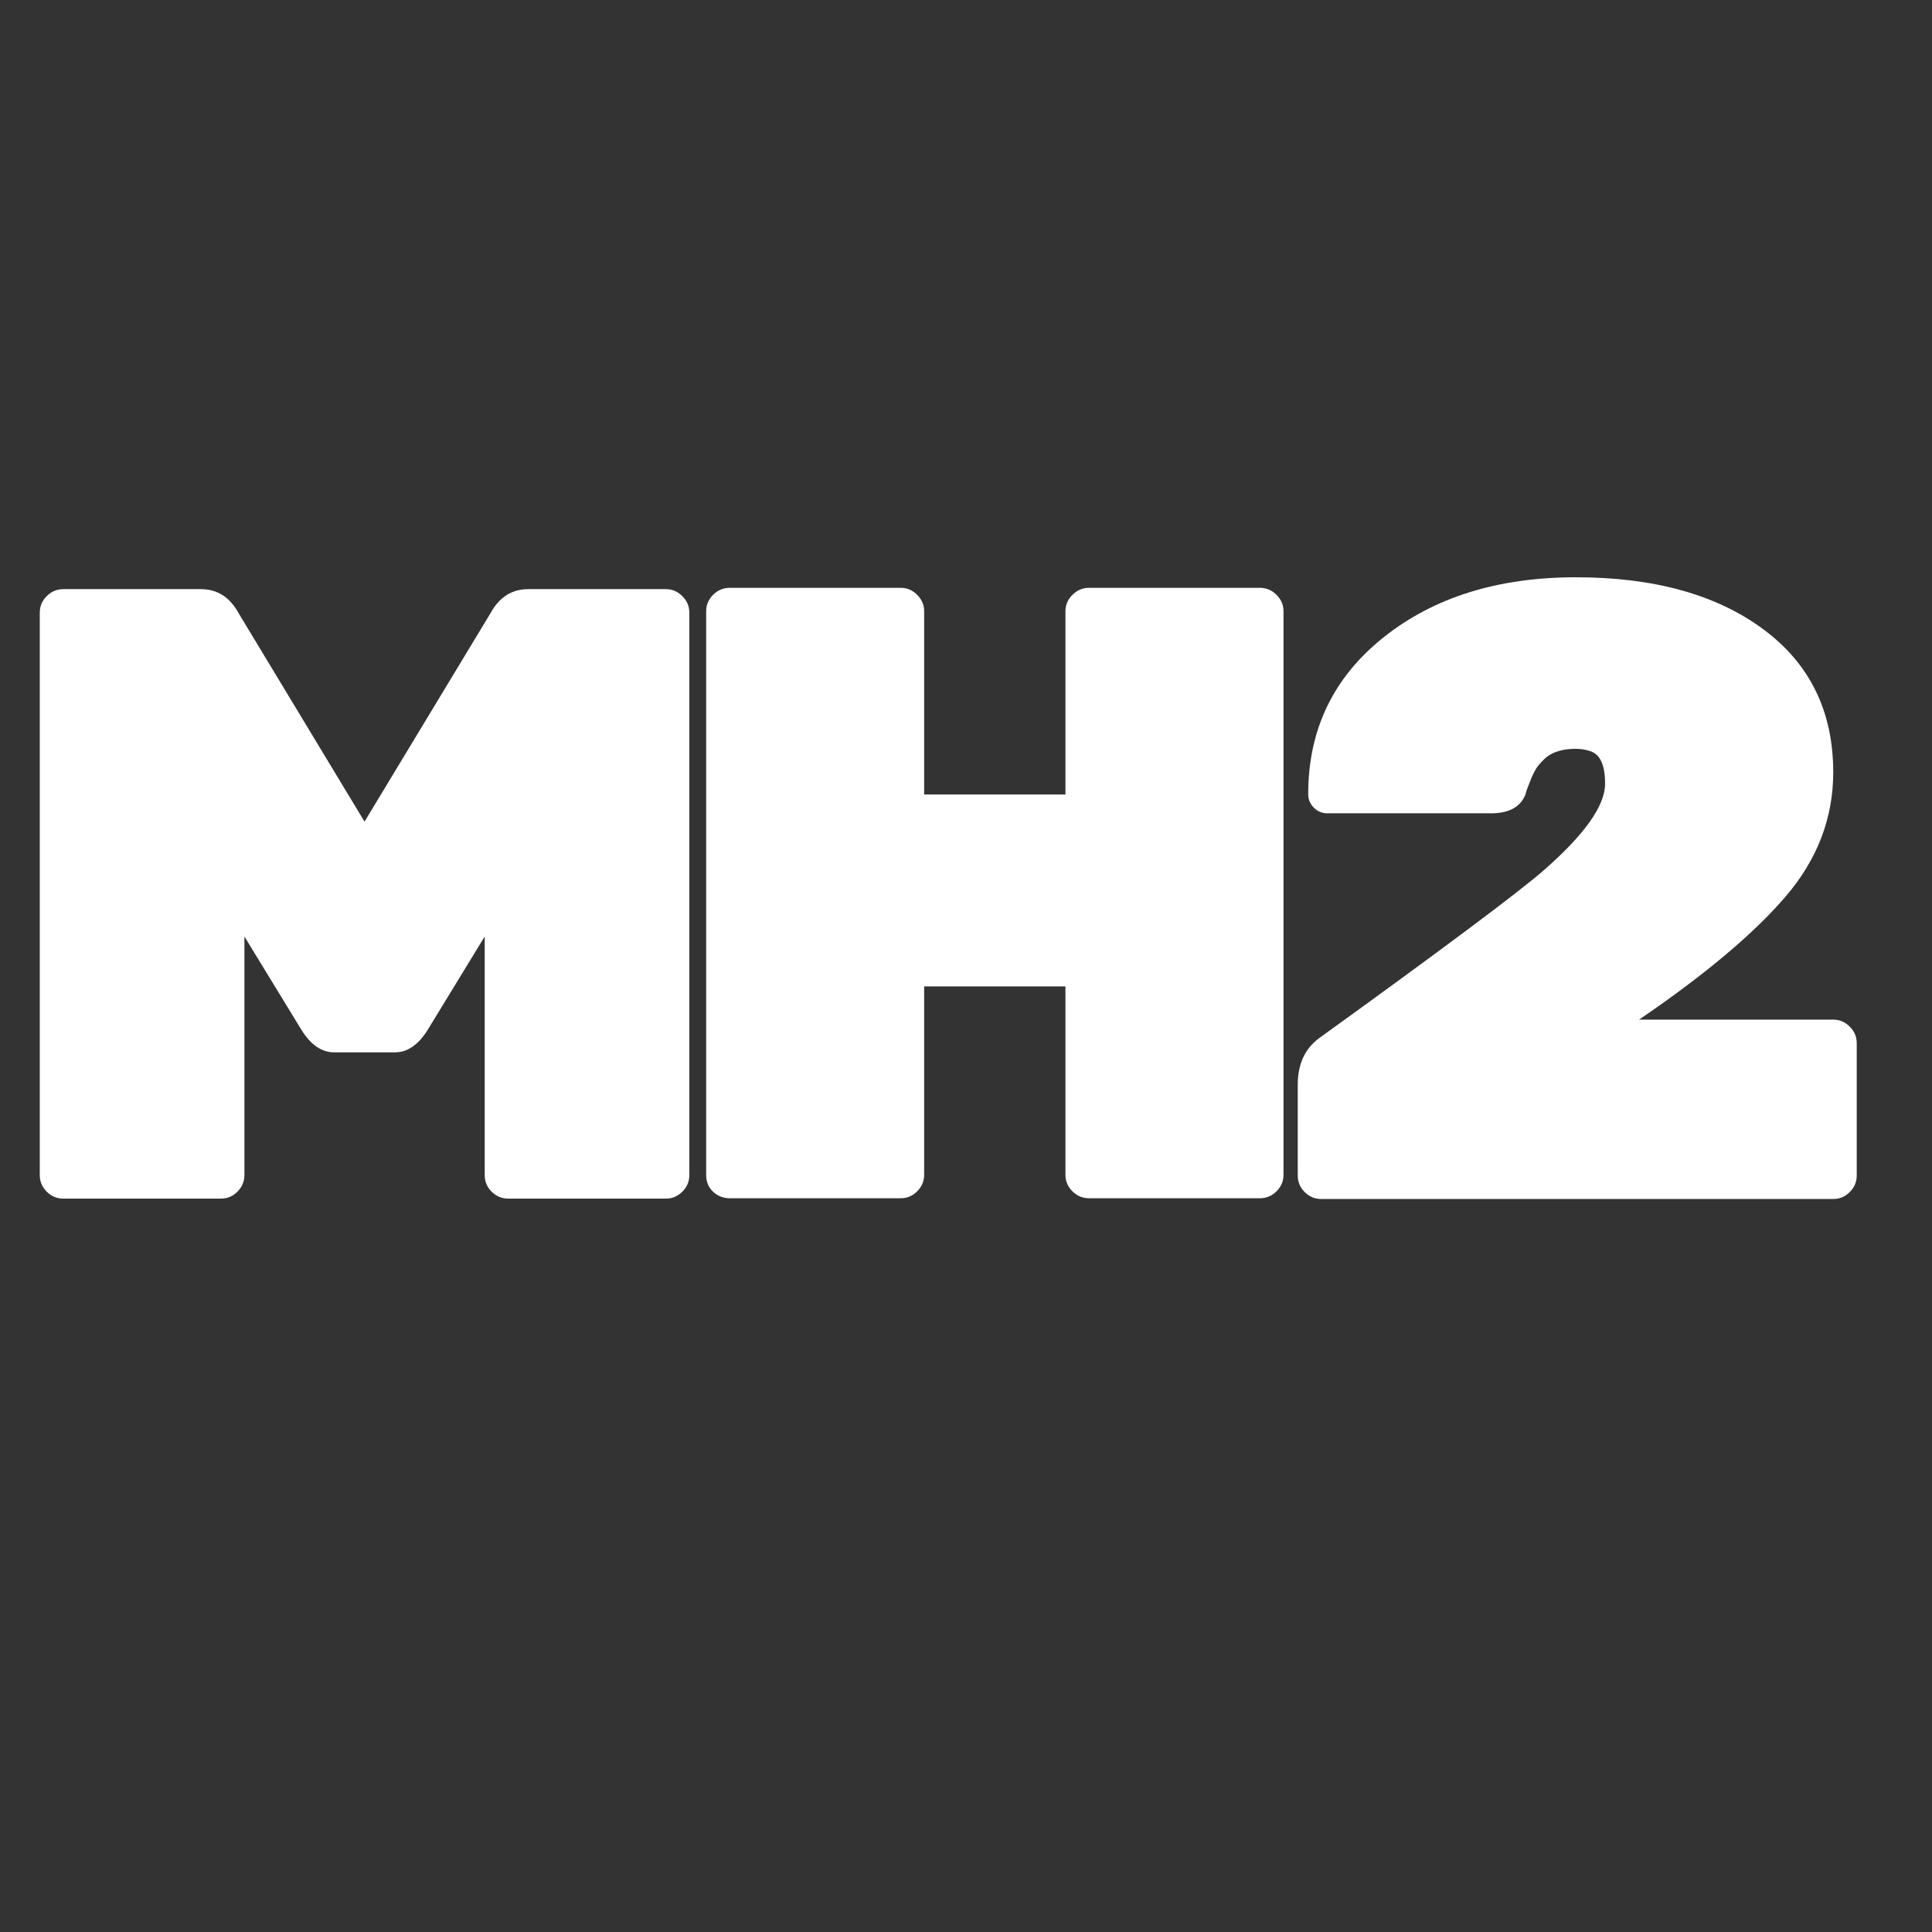
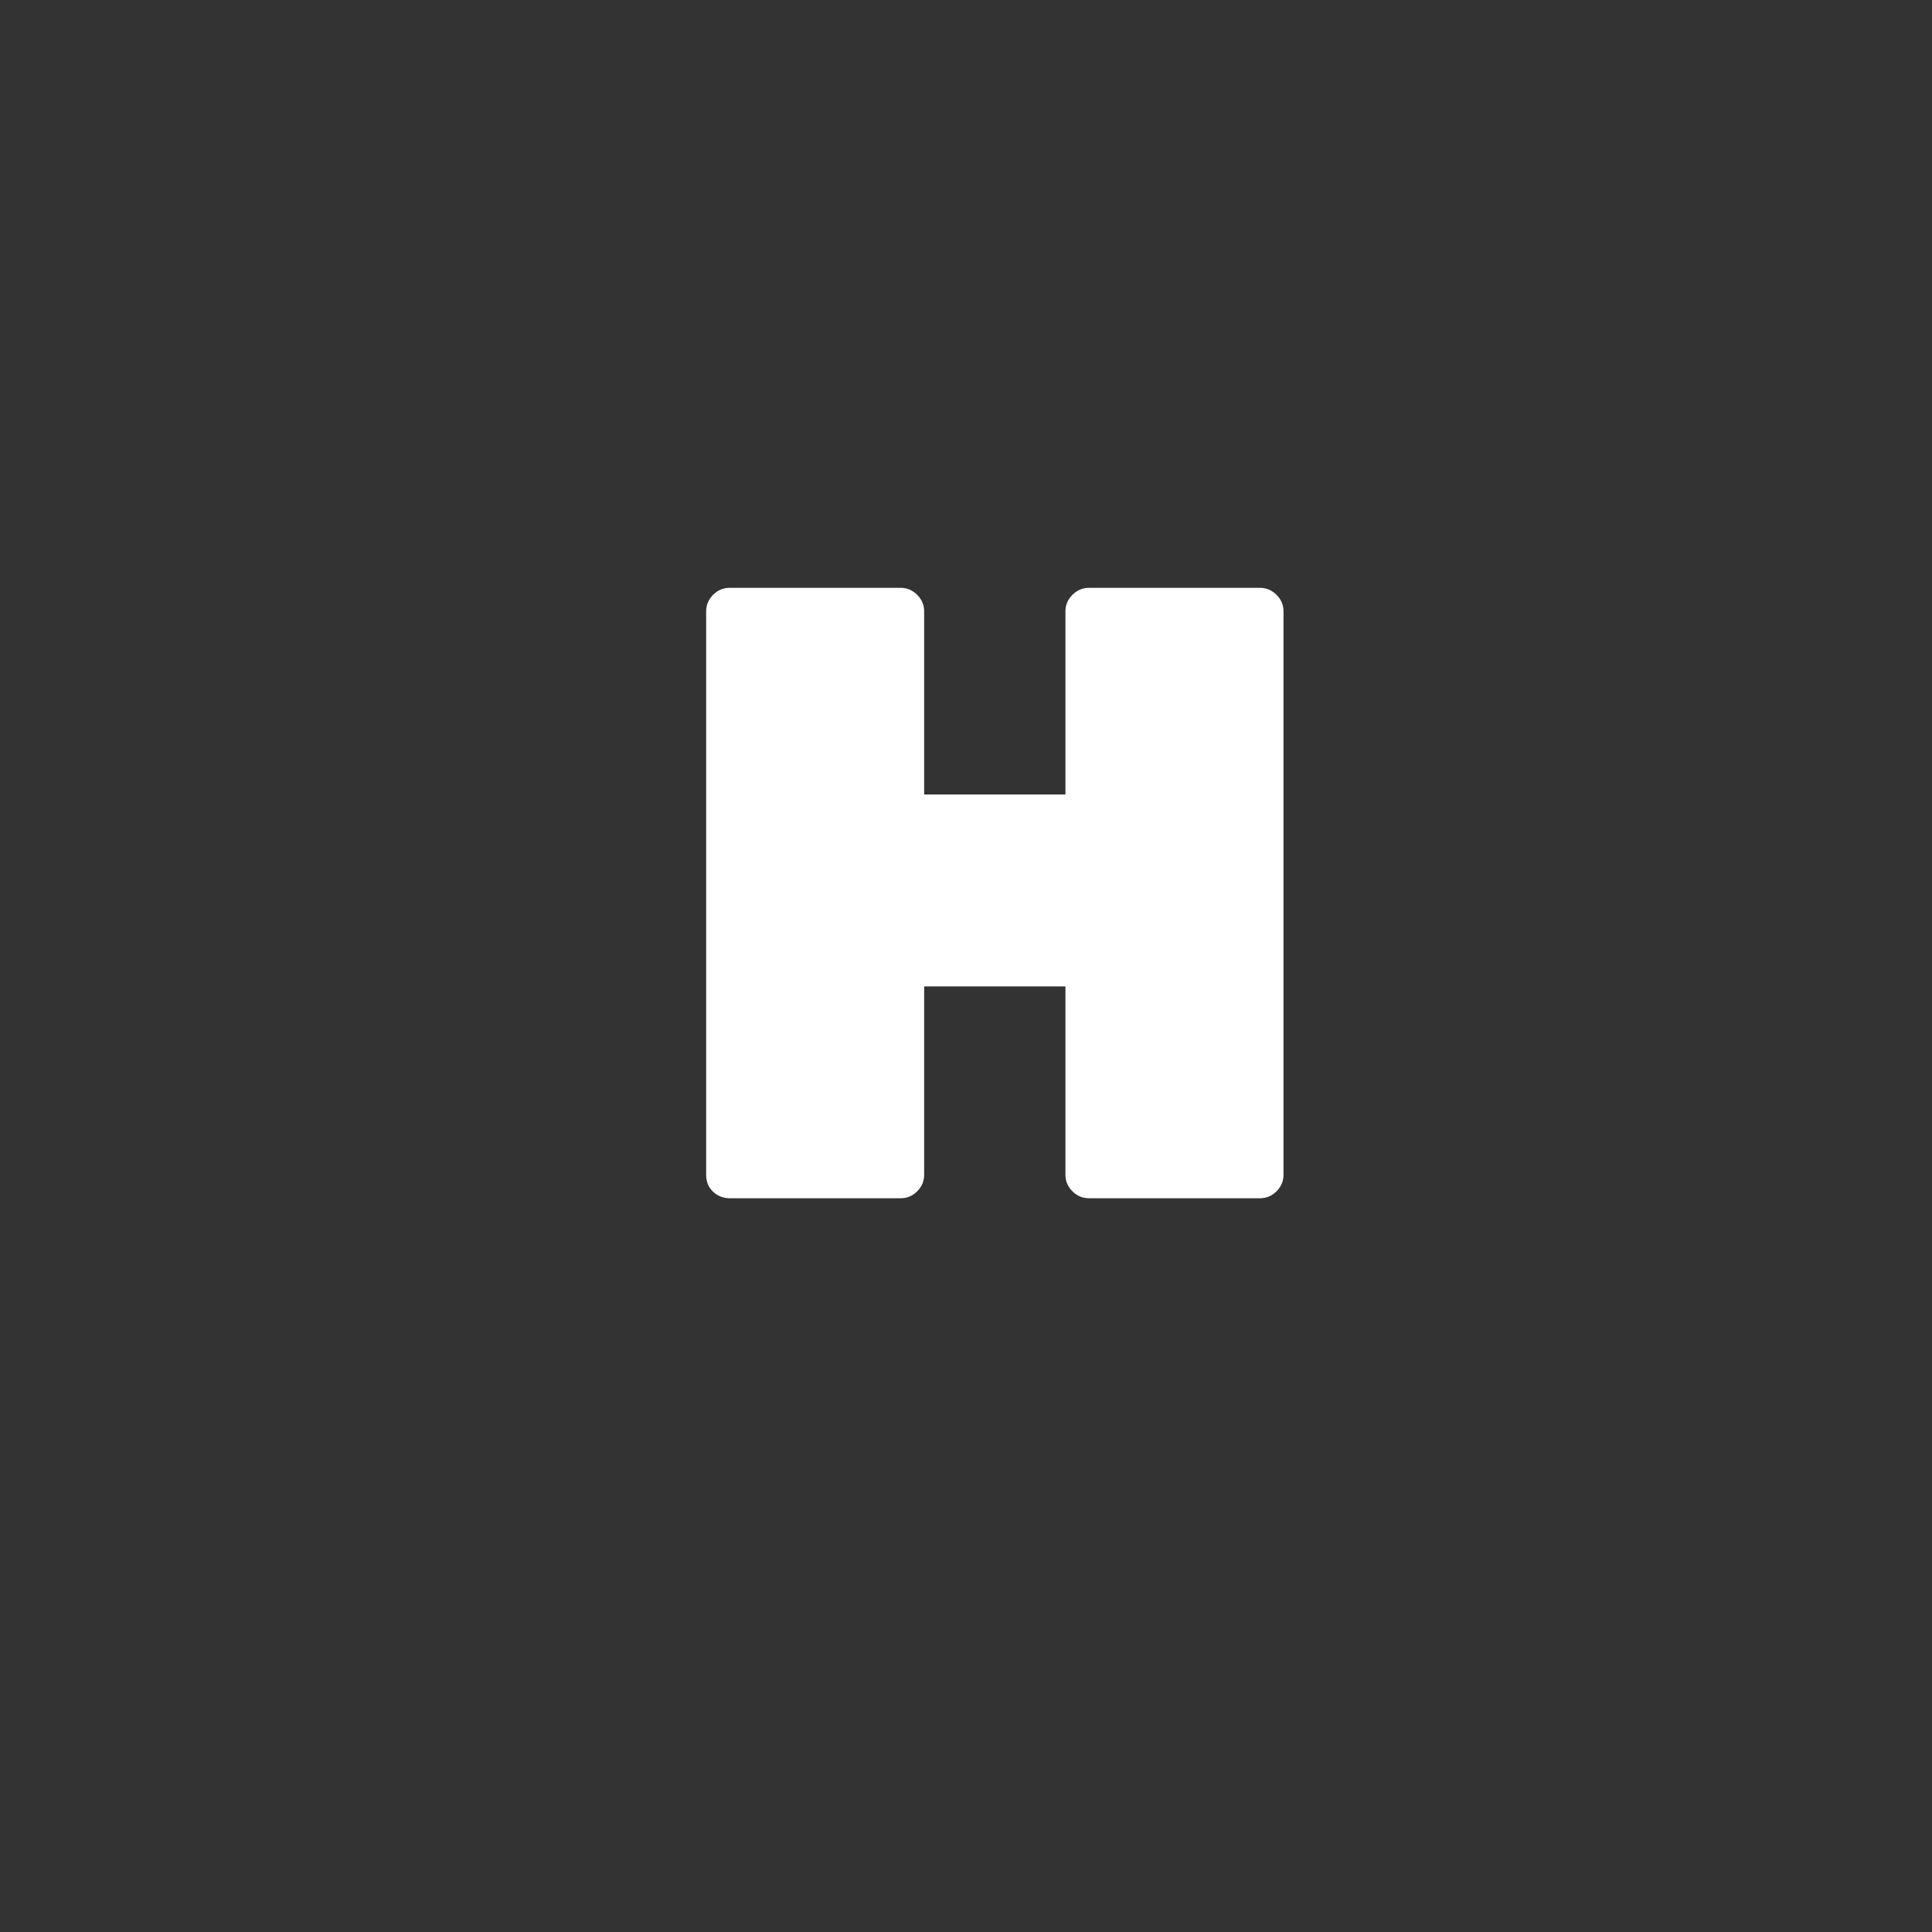
<svg xmlns="http://www.w3.org/2000/svg" width="500" zoomAndPan="magnify" viewBox="0 0 375 375" height="500" preserveAspectRatio="xMidYMid meet" version="1.0">
  <rect x="0" y="0" width="375" height="375" fill="#333333" stroke="none" />
  <defs>
    <g />
  </defs>
  <g fill="#ffffff" fill-opacity="1">
    <g transform="translate(126.066, 232.58)">
      <g>
        <path d="M 85.312 -118.484 L 118.484 -118.484 C 119.723 -118.484 120.797 -118.031 121.703 -117.125 C 122.609 -116.227 123.062 -115.16 123.062 -113.922 L 123.062 -4.562 C 123.062 -3.32 122.609 -2.25 121.703 -1.344 C 120.797 -0.445 119.723 0 118.484 0 L 85.312 0 C 84.07 0 83 -0.445 82.094 -1.344 C 81.188 -2.25 80.734 -3.32 80.734 -4.562 L 80.734 -41.125 L 53.312 -41.125 L 53.312 -4.562 C 53.312 -3.32 52.859 -2.25 51.953 -1.344 C 51.055 -0.445 49.988 0 48.75 0 L 15.578 0 C 14.328 0 13.25 -0.422 12.344 -1.266 C 11.445 -2.109 11 -3.207 11 -4.562 L 11 -113.922 C 11 -115.16 11.445 -116.227 12.344 -117.125 C 13.25 -118.031 14.328 -118.484 15.578 -118.484 L 48.75 -118.484 C 49.988 -118.484 51.055 -118.031 51.953 -117.125 C 52.859 -116.227 53.312 -115.16 53.312 -113.922 L 53.312 -78.375 L 80.734 -78.375 L 80.734 -113.922 C 80.734 -115.16 81.188 -116.227 82.094 -117.125 C 83 -118.031 84.07 -118.484 85.312 -118.484 Z M 85.312 -118.484 " />
      </g>
    </g>
  </g>
  <g fill="#ffffff" fill-opacity="1">
    <g transform="translate(-3.263, 232.65)">
      <g>
-         <path d="M 105.797 -118.297 L 132.5 -118.297 C 133.738 -118.297 134.805 -117.844 135.703 -116.938 C 136.609 -116.039 137.062 -114.973 137.062 -113.734 L 137.062 -4.562 C 137.062 -3.32 136.609 -2.25 135.703 -1.344 C 134.805 -0.445 133.738 0 132.5 0 L 101.906 0 C 100.664 0 99.594 -0.445 98.688 -1.344 C 97.789 -2.25 97.344 -3.32 97.344 -4.562 L 97.344 -50.875 L 86.188 -32.609 C 84.383 -29.797 82.301 -28.391 79.938 -28.391 L 68.109 -28.391 C 65.742 -28.391 63.66 -29.797 61.859 -32.609 L 50.703 -50.875 L 50.703 -4.562 C 50.703 -3.32 50.25 -2.25 49.344 -1.344 C 48.445 -0.445 47.379 0 46.141 0 L 15.547 0 C 14.305 0 13.234 -0.445 12.328 -1.344 C 11.43 -2.25 10.984 -3.32 10.984 -4.562 L 10.984 -113.734 C 10.984 -114.973 11.43 -116.039 12.328 -116.938 C 13.234 -117.844 14.305 -118.297 15.547 -118.297 L 42.25 -118.297 C 45.406 -118.297 47.828 -116.773 49.516 -113.734 L 74.016 -73.172 L 98.531 -113.734 C 100.219 -116.773 102.641 -118.297 105.797 -118.297 Z M 105.797 -118.297 " />
-       </g>
+         </g>
    </g>
  </g>
  <g fill="#ffffff" fill-opacity="1">
    <g transform="translate(243.438, 232.722)">
      <g>
-         <path d="M 112.391 -34.812 C 113.629 -34.812 114.695 -34.359 115.594 -33.453 C 116.5 -32.555 116.953 -31.488 116.953 -30.25 L 116.953 -4.562 C 116.953 -3.32 116.5 -2.25 115.594 -1.344 C 114.695 -0.445 113.629 0 112.391 0 L 13.016 0 C 11.773 0 10.703 -0.445 9.797 -1.344 C 8.898 -2.25 8.453 -3.32 8.453 -4.562 L 8.453 -22.141 C 8.453 -26.191 9.859 -29.234 12.672 -31.266 C 36.555 -48.504 51.035 -59.32 56.109 -63.719 C 64.109 -70.695 68.109 -76.328 68.109 -80.609 C 68.109 -84.109 67.207 -86.191 65.406 -86.859 C 64.5 -87.203 63.508 -87.375 62.438 -87.375 C 61.375 -87.375 60.473 -87.285 59.734 -87.109 C 59.004 -86.941 58.359 -86.719 57.797 -86.438 C 57.234 -86.156 56.723 -85.789 56.266 -85.344 C 55.816 -84.895 55.453 -84.5 55.172 -84.156 C 54.891 -83.82 54.578 -83.316 54.234 -82.641 C 53.898 -81.961 53.68 -81.457 53.578 -81.125 C 53.016 -79.77 52.734 -78.977 52.734 -78.75 C 51.828 -76.156 49.57 -74.859 45.969 -74.859 L 14.203 -74.859 C 13.18 -74.859 12.305 -75.223 11.578 -75.953 C 10.848 -76.691 10.484 -77.566 10.484 -78.578 C 10.484 -91.086 15.352 -101.227 25.094 -109 C 34.844 -116.781 47.289 -120.672 62.438 -120.672 C 77.594 -120.672 89.707 -117.316 98.781 -110.609 C 107.852 -103.91 112.391 -94.645 112.391 -82.812 C 112.391 -73.906 109.289 -65.848 103.094 -58.641 C 96.895 -51.43 87.43 -43.488 74.703 -34.812 Z M 112.391 -34.812 " />
-       </g>
+         </g>
    </g>
  </g>
</svg>